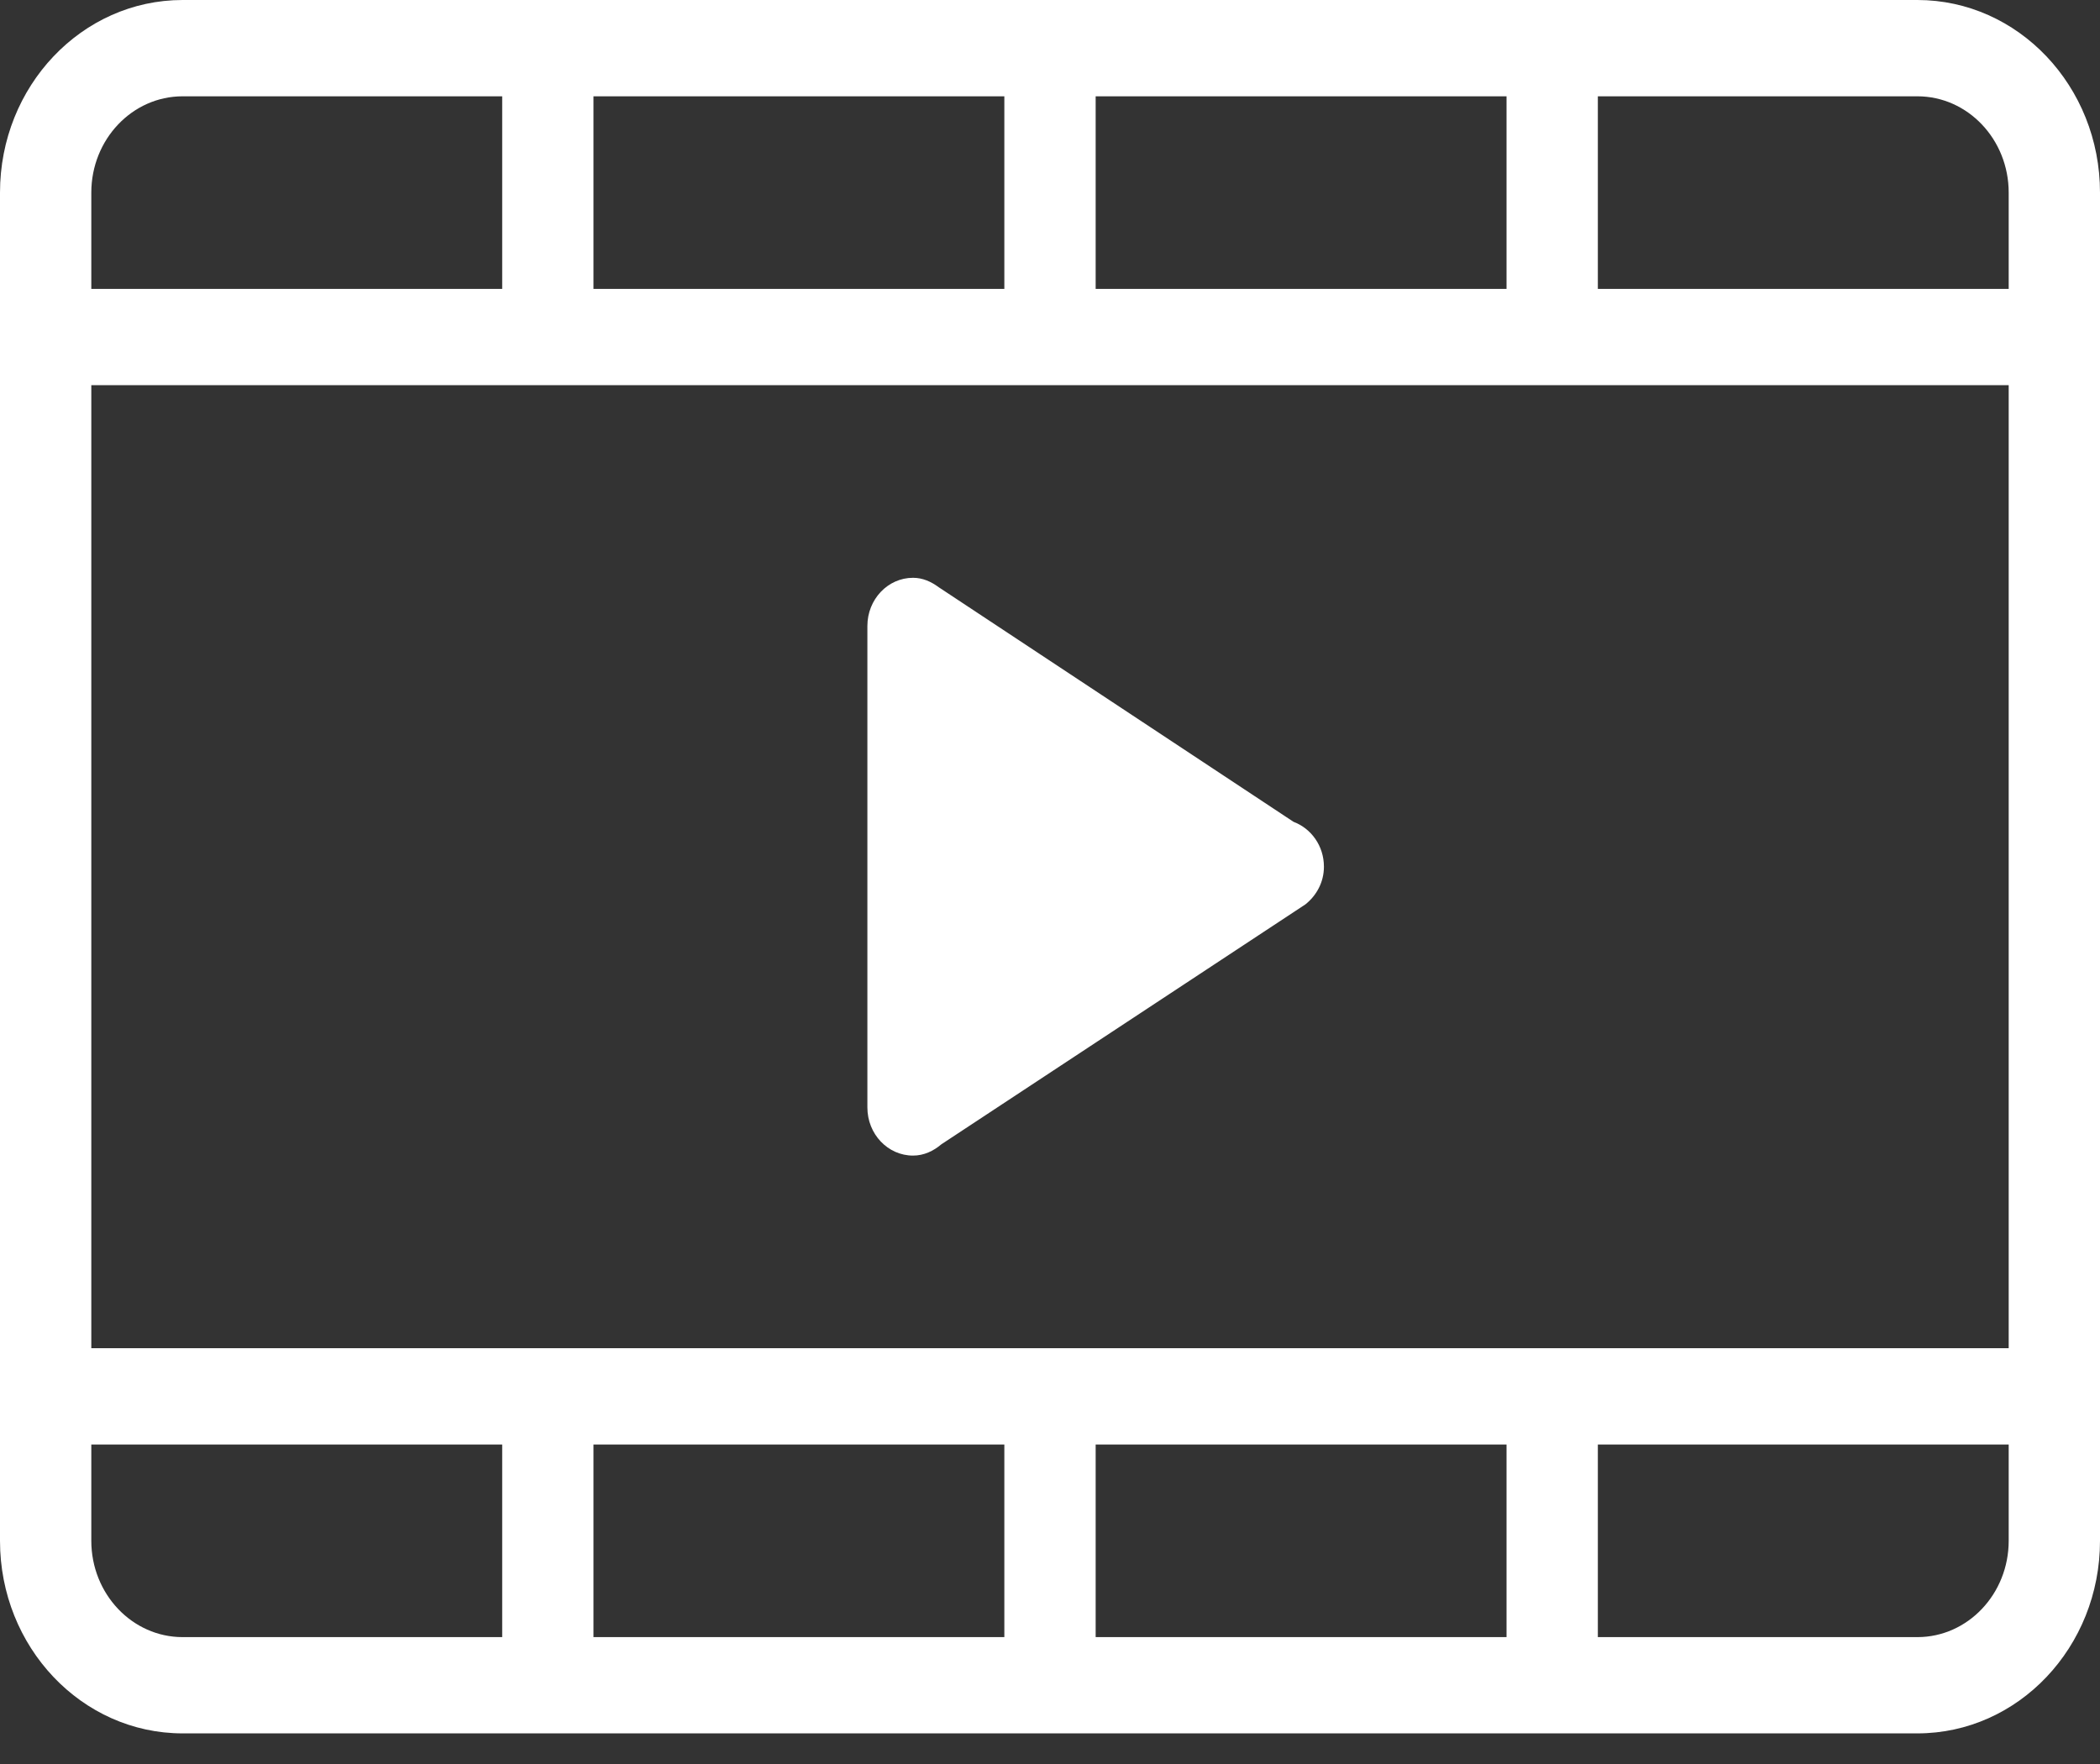
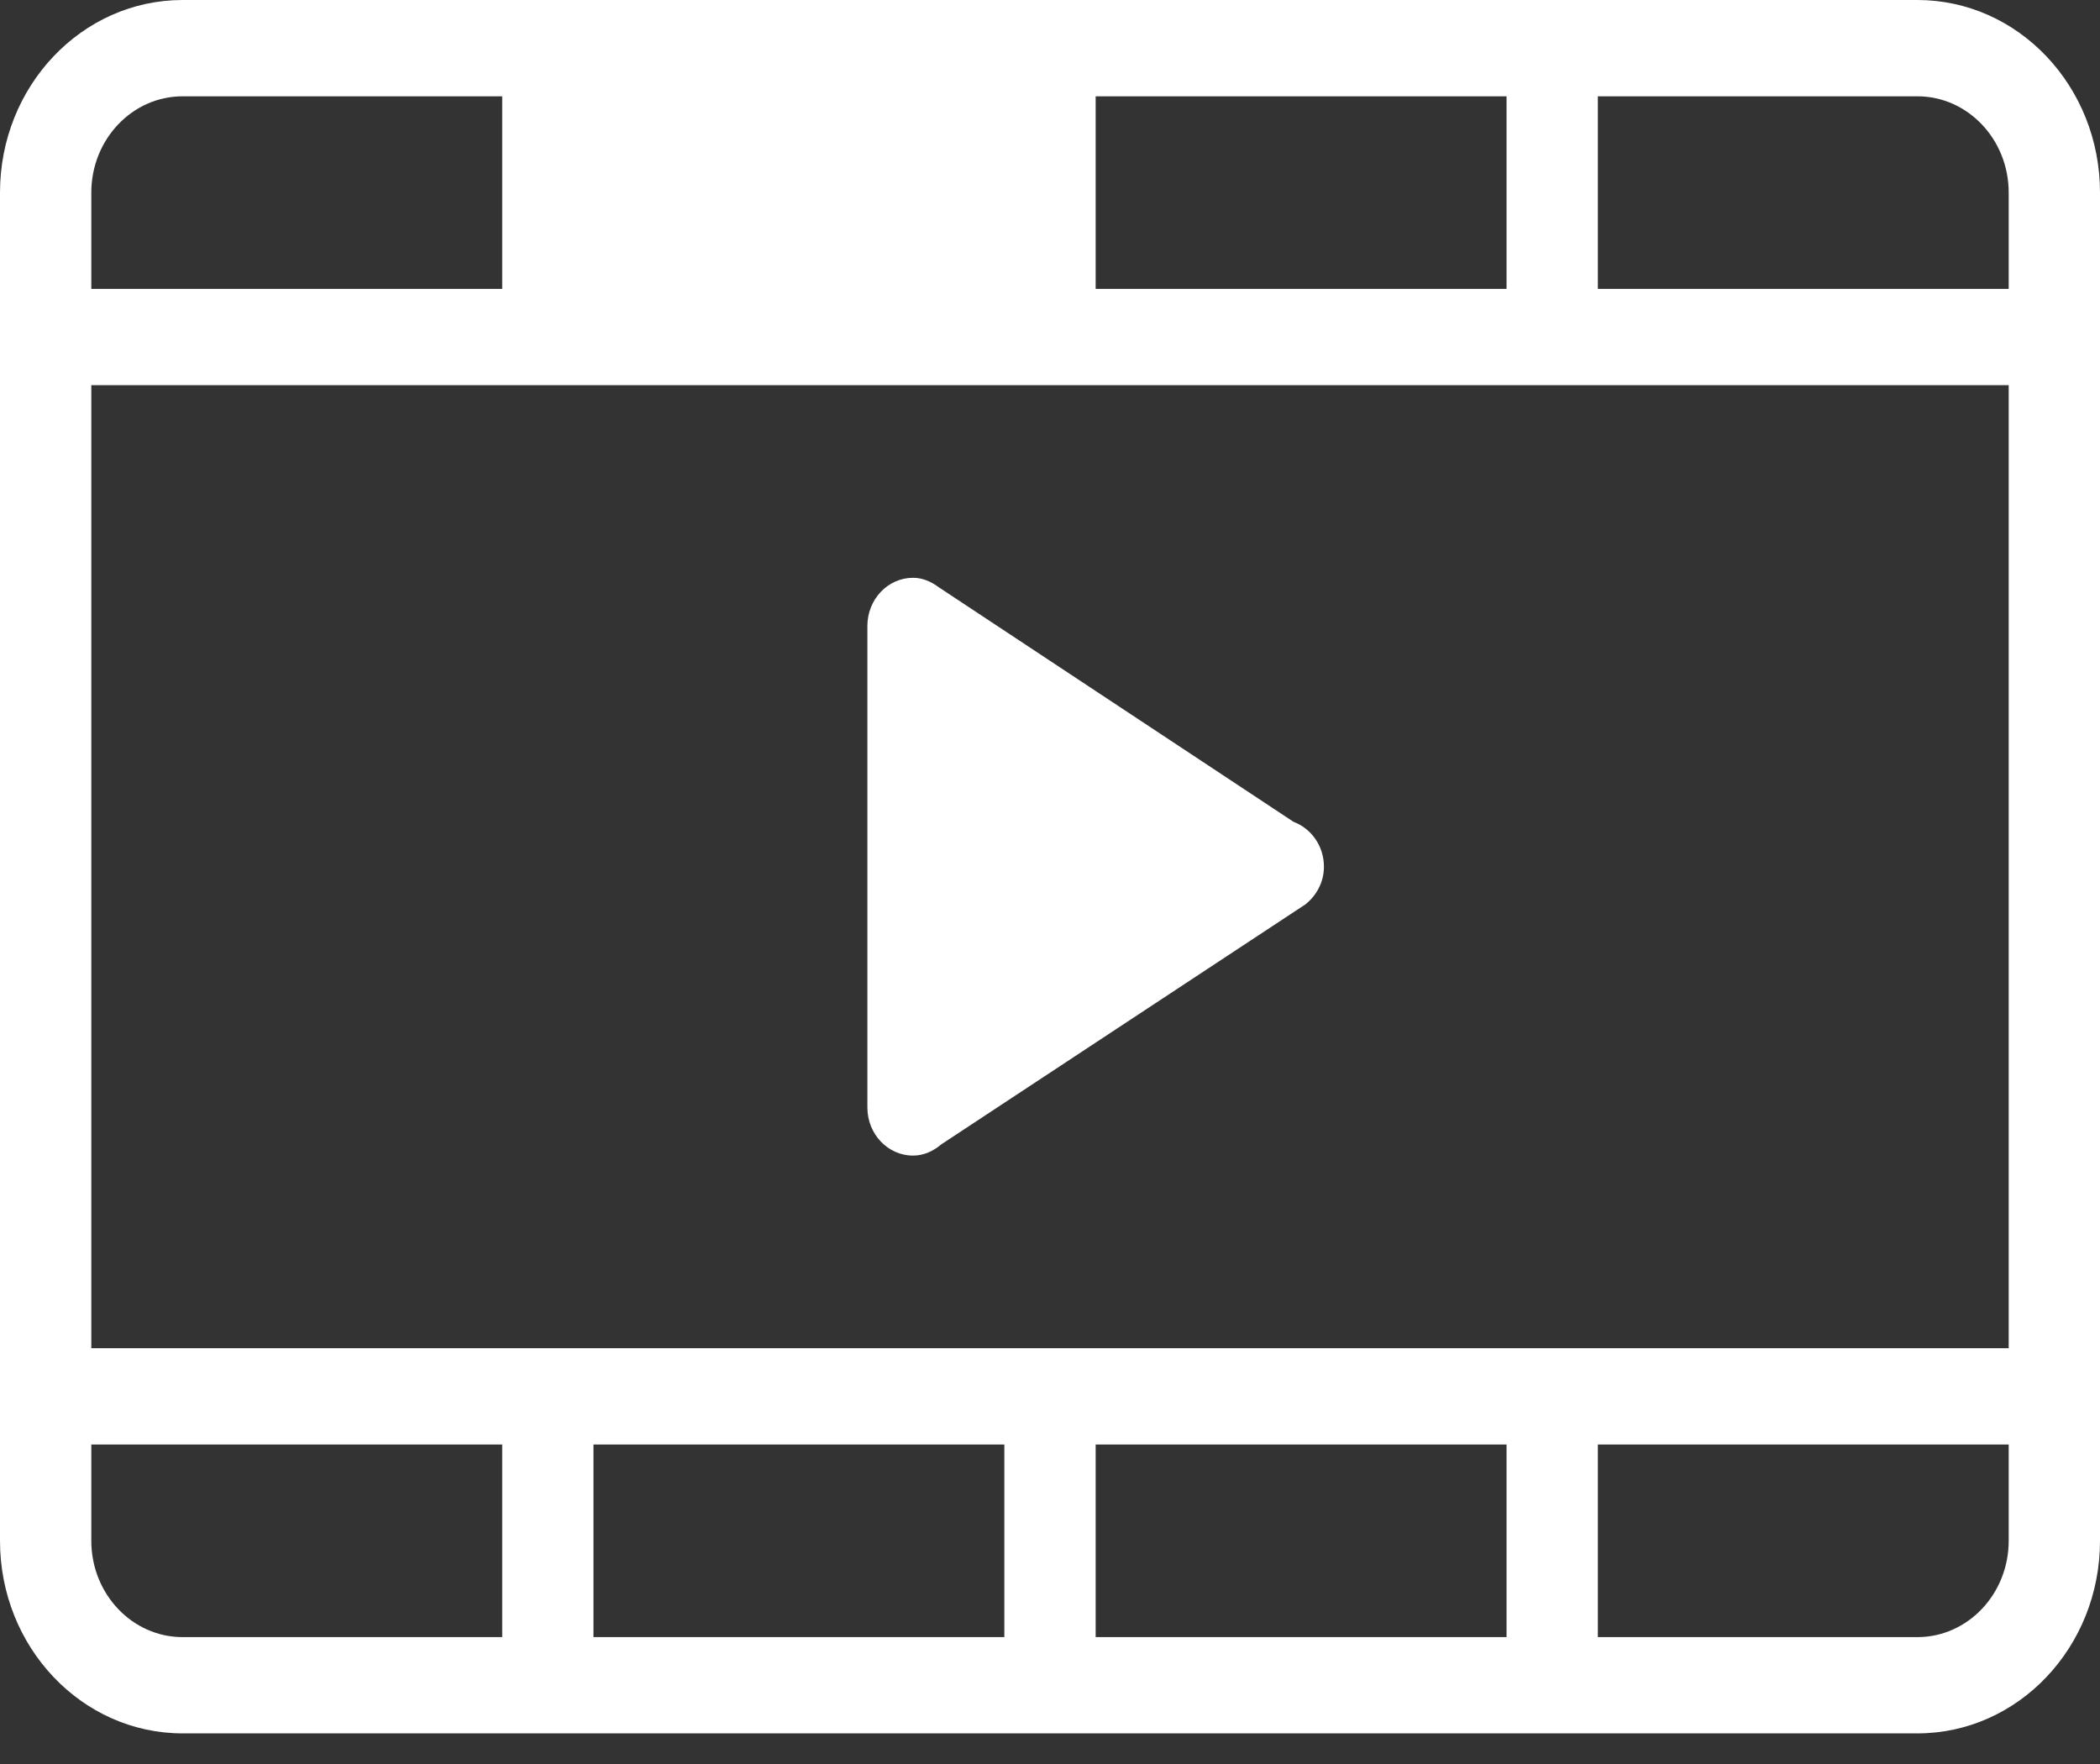
<svg xmlns="http://www.w3.org/2000/svg" width="50" height="42" viewBox="0 0 50 42" fill="none">
  <rect x="0" y="0" width="50" height="42" fill="#333333" stroke="none" />
-   <path fill-rule="evenodd" clip-rule="evenodd" d="M45.652 41.271H4.348C1.947 41.271 0 39.218 0 36.686V4.586C0 2.053 1.947 0 4.348 0H45.652C48.053 0 50 2.053 50 4.586V36.686C50 39.218 48.053 41.271 45.652 41.271ZM11.957 2.293H4.348C3.148 2.293 2.174 3.32 2.174 4.586V6.879H11.957V2.293ZM23.913 2.293H14.13V6.879H23.913V2.293ZM35.87 2.293H26.087V6.879H35.87V2.293ZM47.826 4.586C47.826 3.32 46.852 2.293 45.652 2.293H38.044V6.879H47.826V4.586ZM47.826 9.171H2.174V32.1H47.826V9.171ZM47.826 34.393H38.044V38.979H35.87V34.393H26.087V38.979H23.913V34.393H14.13V38.979H11.957V34.393H2.174V36.686C2.174 37.951 3.148 38.979 4.348 38.979H45.652C46.852 38.979 47.826 37.951 47.826 36.686V34.393ZM22.414 27.245C22.227 27.404 21.998 27.514 21.739 27.514C21.138 27.514 20.652 27.002 20.652 26.368V14.904C20.652 14.271 21.138 13.757 21.739 13.757C21.971 13.757 22.174 13.851 22.351 13.982L30.798 19.567C31.217 19.724 31.522 20.138 31.522 20.636C31.522 21.008 31.342 21.325 31.081 21.533L22.414 27.245Z" fill="white" />
+   <path fill-rule="evenodd" clip-rule="evenodd" d="M45.652 41.271H4.348C1.947 41.271 0 39.218 0 36.686V4.586C0 2.053 1.947 0 4.348 0H45.652C48.053 0 50 2.053 50 4.586V36.686C50 39.218 48.053 41.271 45.652 41.271ZM11.957 2.293H4.348C3.148 2.293 2.174 3.32 2.174 4.586V6.879H11.957V2.293ZM23.913 2.293H14.13V6.879V2.293ZM35.87 2.293H26.087V6.879H35.87V2.293ZM47.826 4.586C47.826 3.32 46.852 2.293 45.652 2.293H38.044V6.879H47.826V4.586ZM47.826 9.171H2.174V32.1H47.826V9.171ZM47.826 34.393H38.044V38.979H35.87V34.393H26.087V38.979H23.913V34.393H14.13V38.979H11.957V34.393H2.174V36.686C2.174 37.951 3.148 38.979 4.348 38.979H45.652C46.852 38.979 47.826 37.951 47.826 36.686V34.393ZM22.414 27.245C22.227 27.404 21.998 27.514 21.739 27.514C21.138 27.514 20.652 27.002 20.652 26.368V14.904C20.652 14.271 21.138 13.757 21.739 13.757C21.971 13.757 22.174 13.851 22.351 13.982L30.798 19.567C31.217 19.724 31.522 20.138 31.522 20.636C31.522 21.008 31.342 21.325 31.081 21.533L22.414 27.245Z" fill="white" />
</svg>